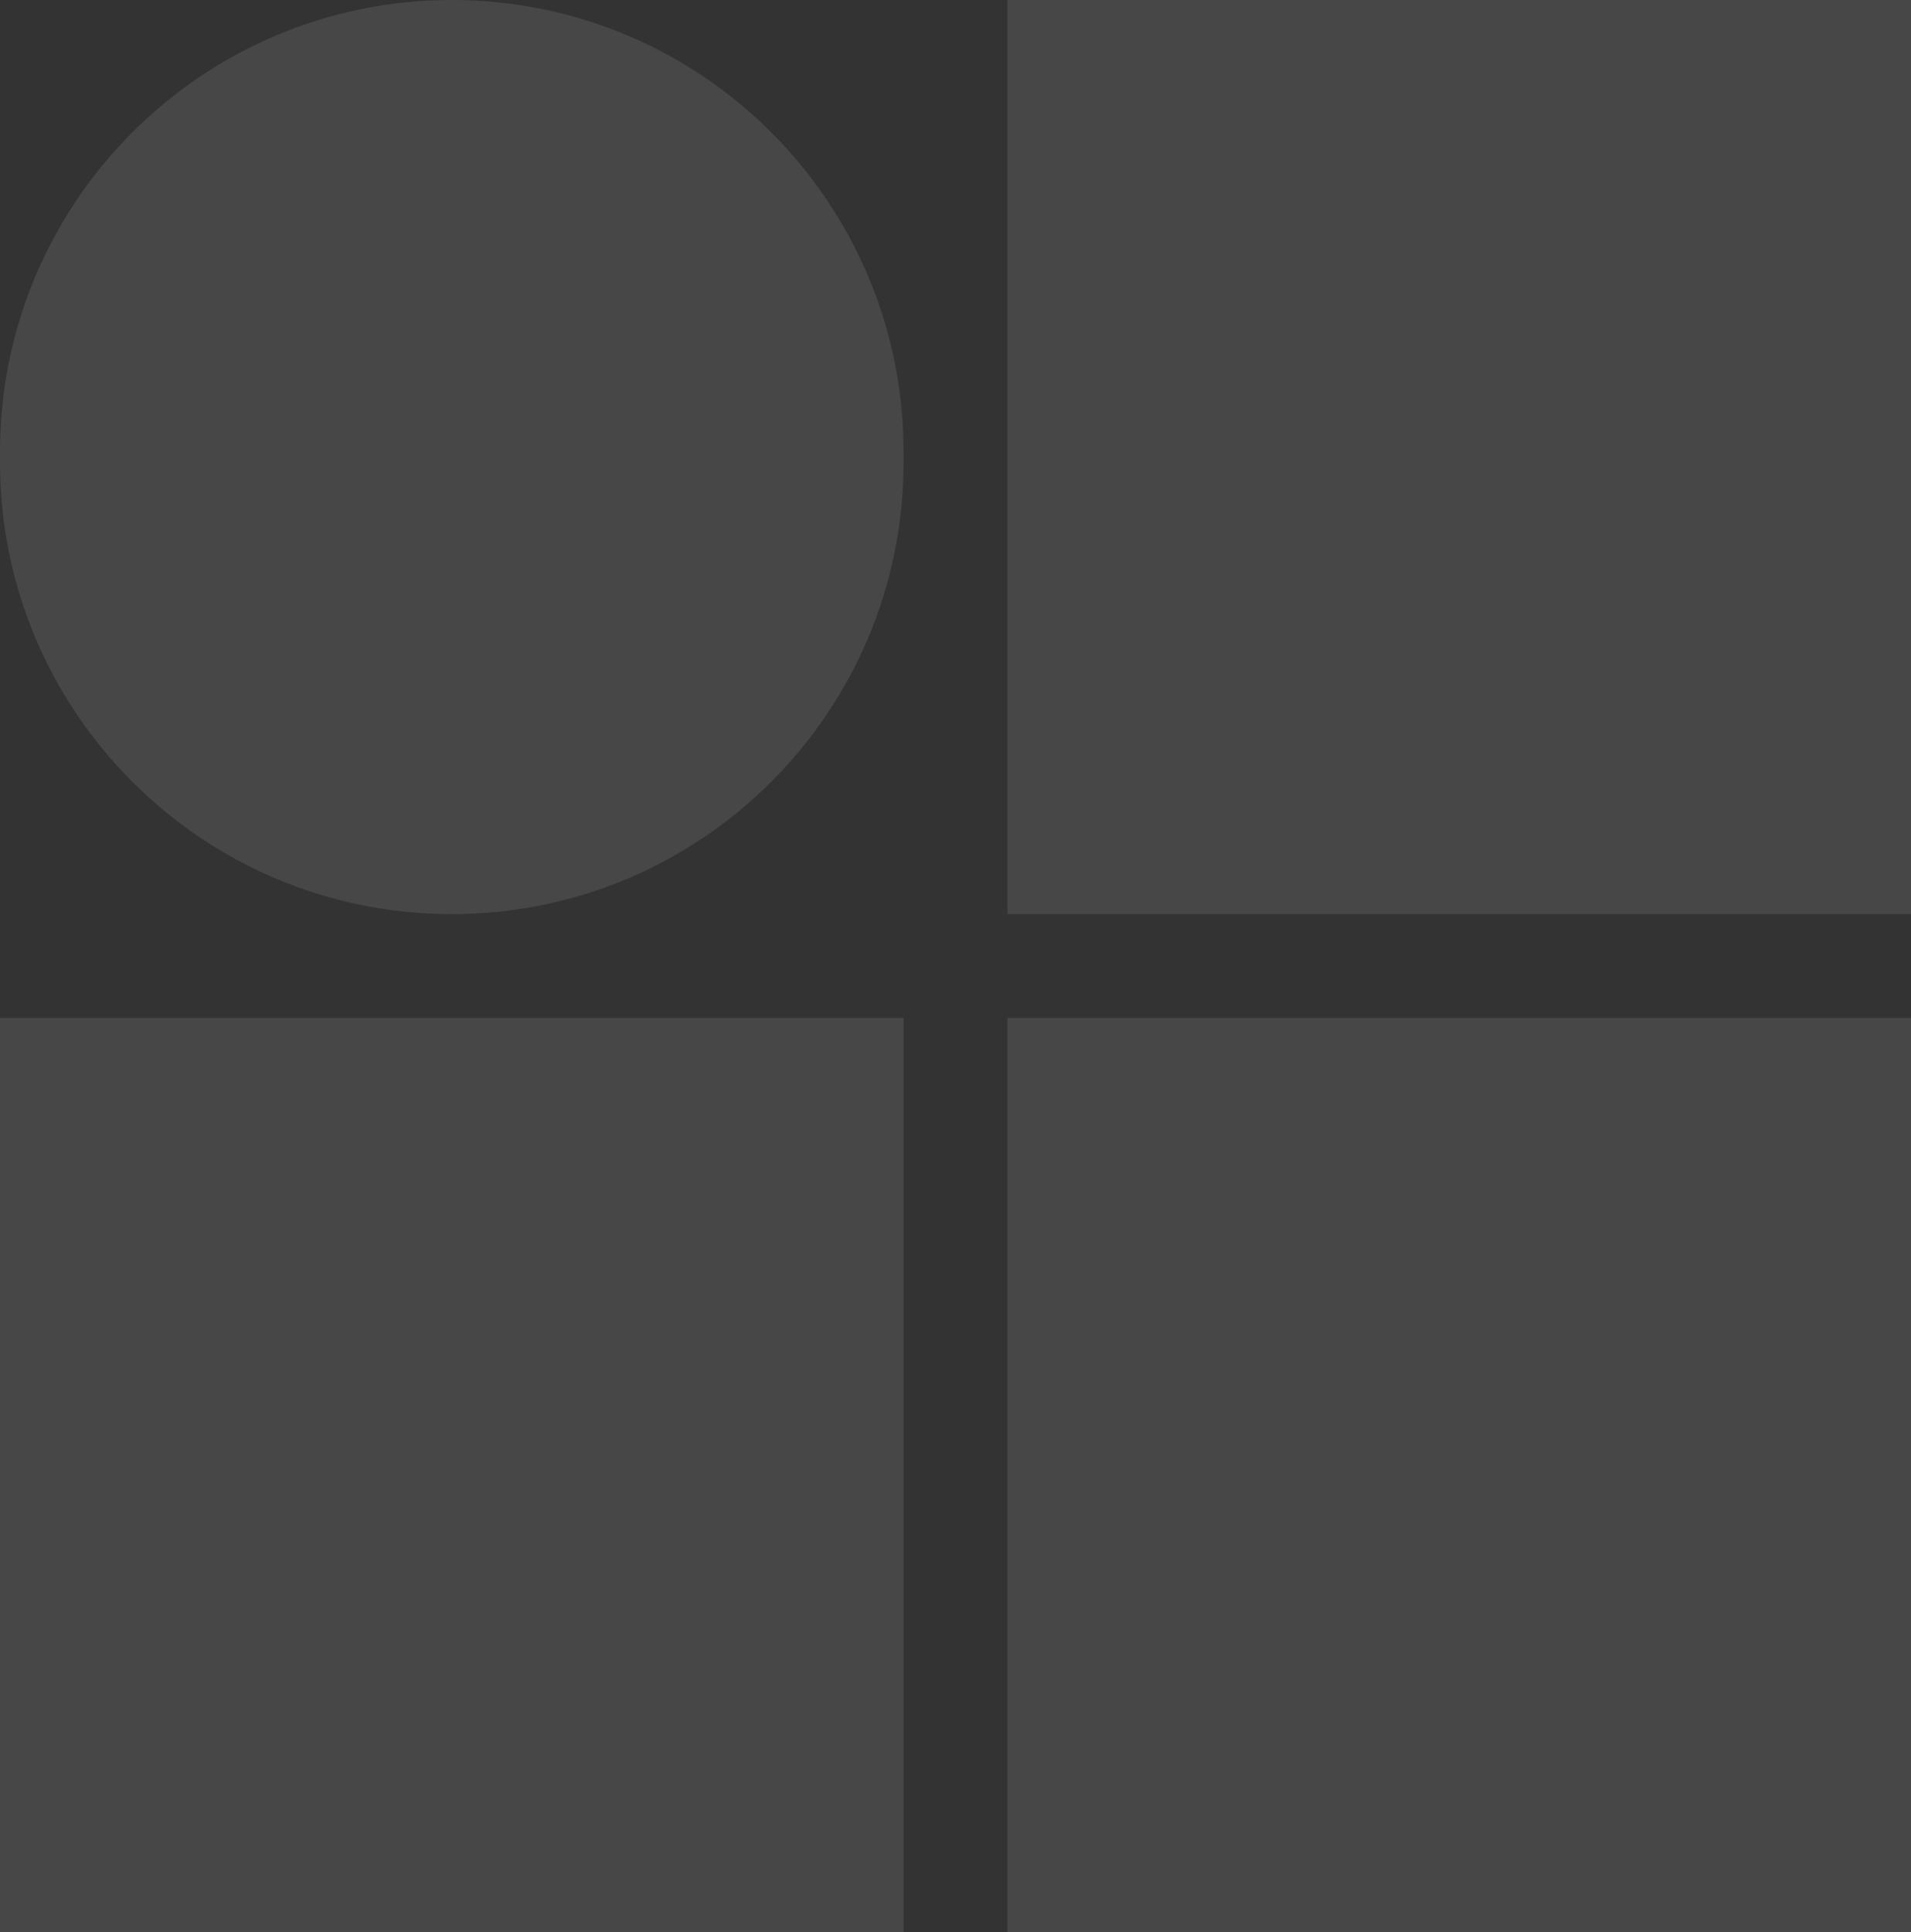
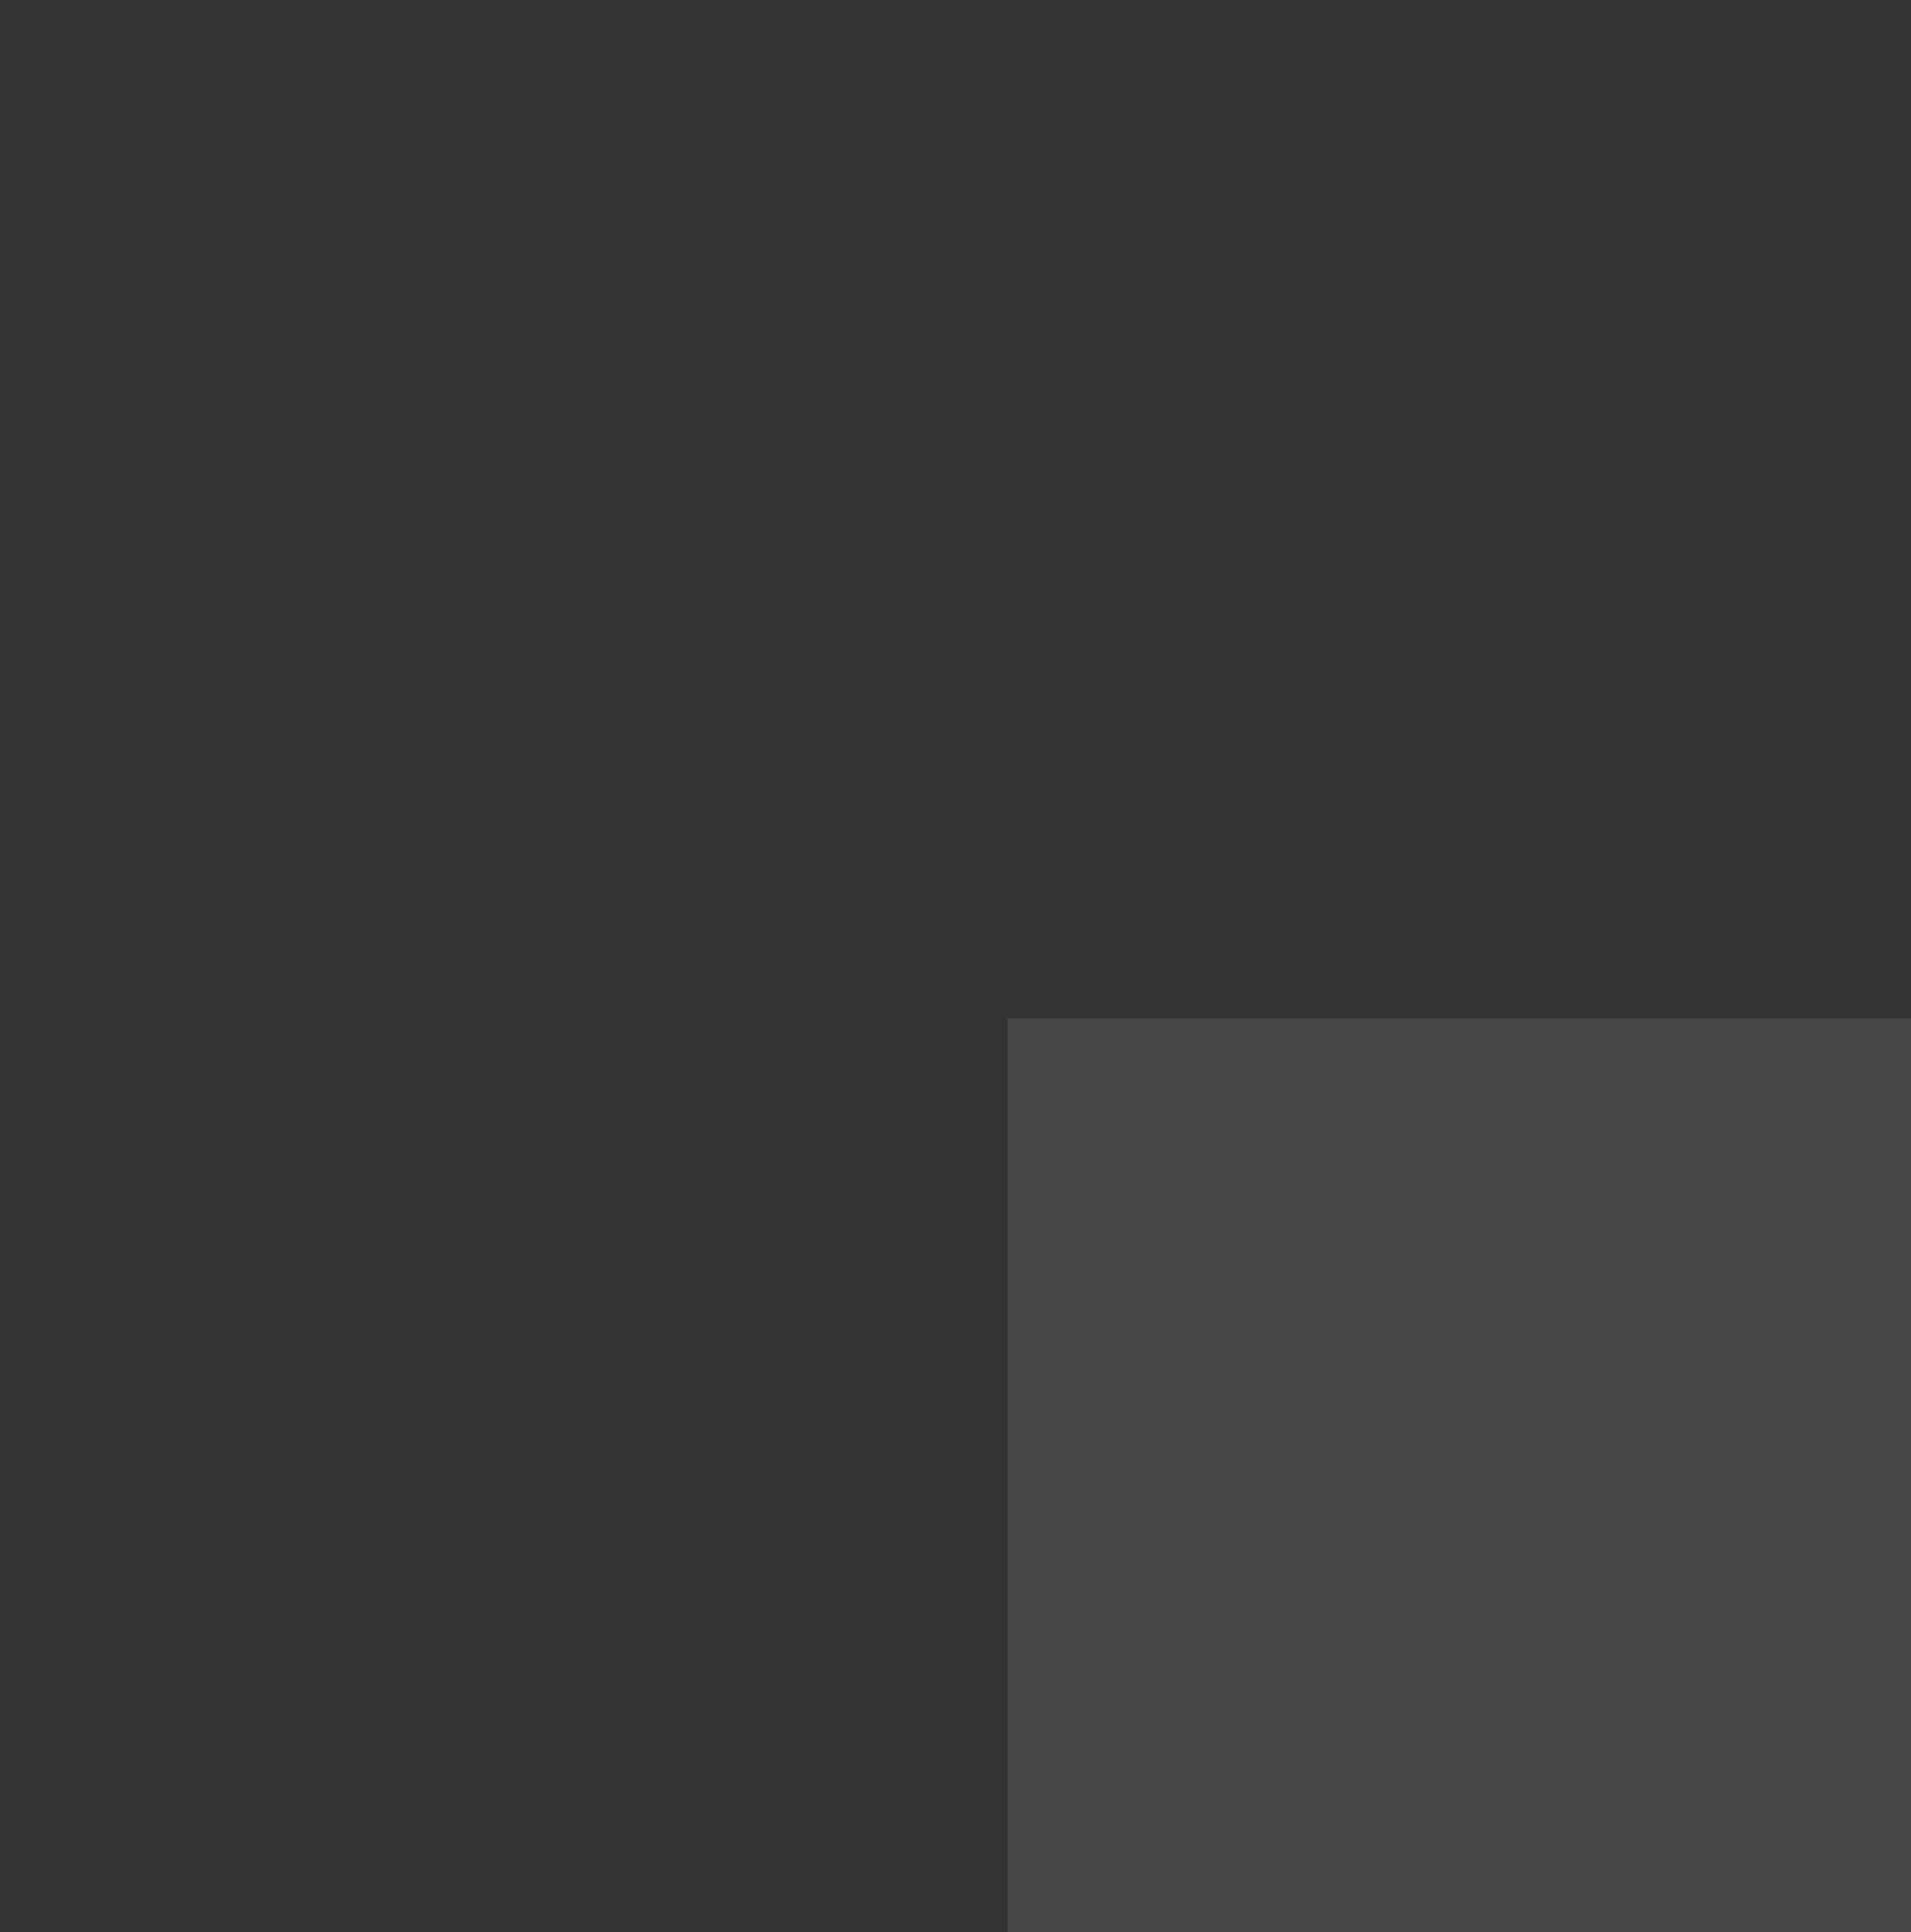
<svg xmlns="http://www.w3.org/2000/svg" width="184" height="186" viewBox="0 0 184 186" fill="none">
  <rect x="0" y="0" width="184" height="186" fill="#333333" stroke="none" />
-   <rect y="98" width="87" height="88" fill="white" fill-opacity="0.1" />
-   <rect x="97" width="87" height="88" fill="white" fill-opacity="0.1" />
  <rect x="97" y="98" width="87" height="88" fill="white" fill-opacity="0.1" />
-   <path d="M0 43.5C0 19.476 19.476 0 43.5 0V0C67.524 0 87 19.476 87 43.5V44.5C87 68.524 67.524 88 43.5 88V88C19.476 88 0 68.524 0 44.5V43.5Z" fill="white" fill-opacity="0.1" />
</svg>